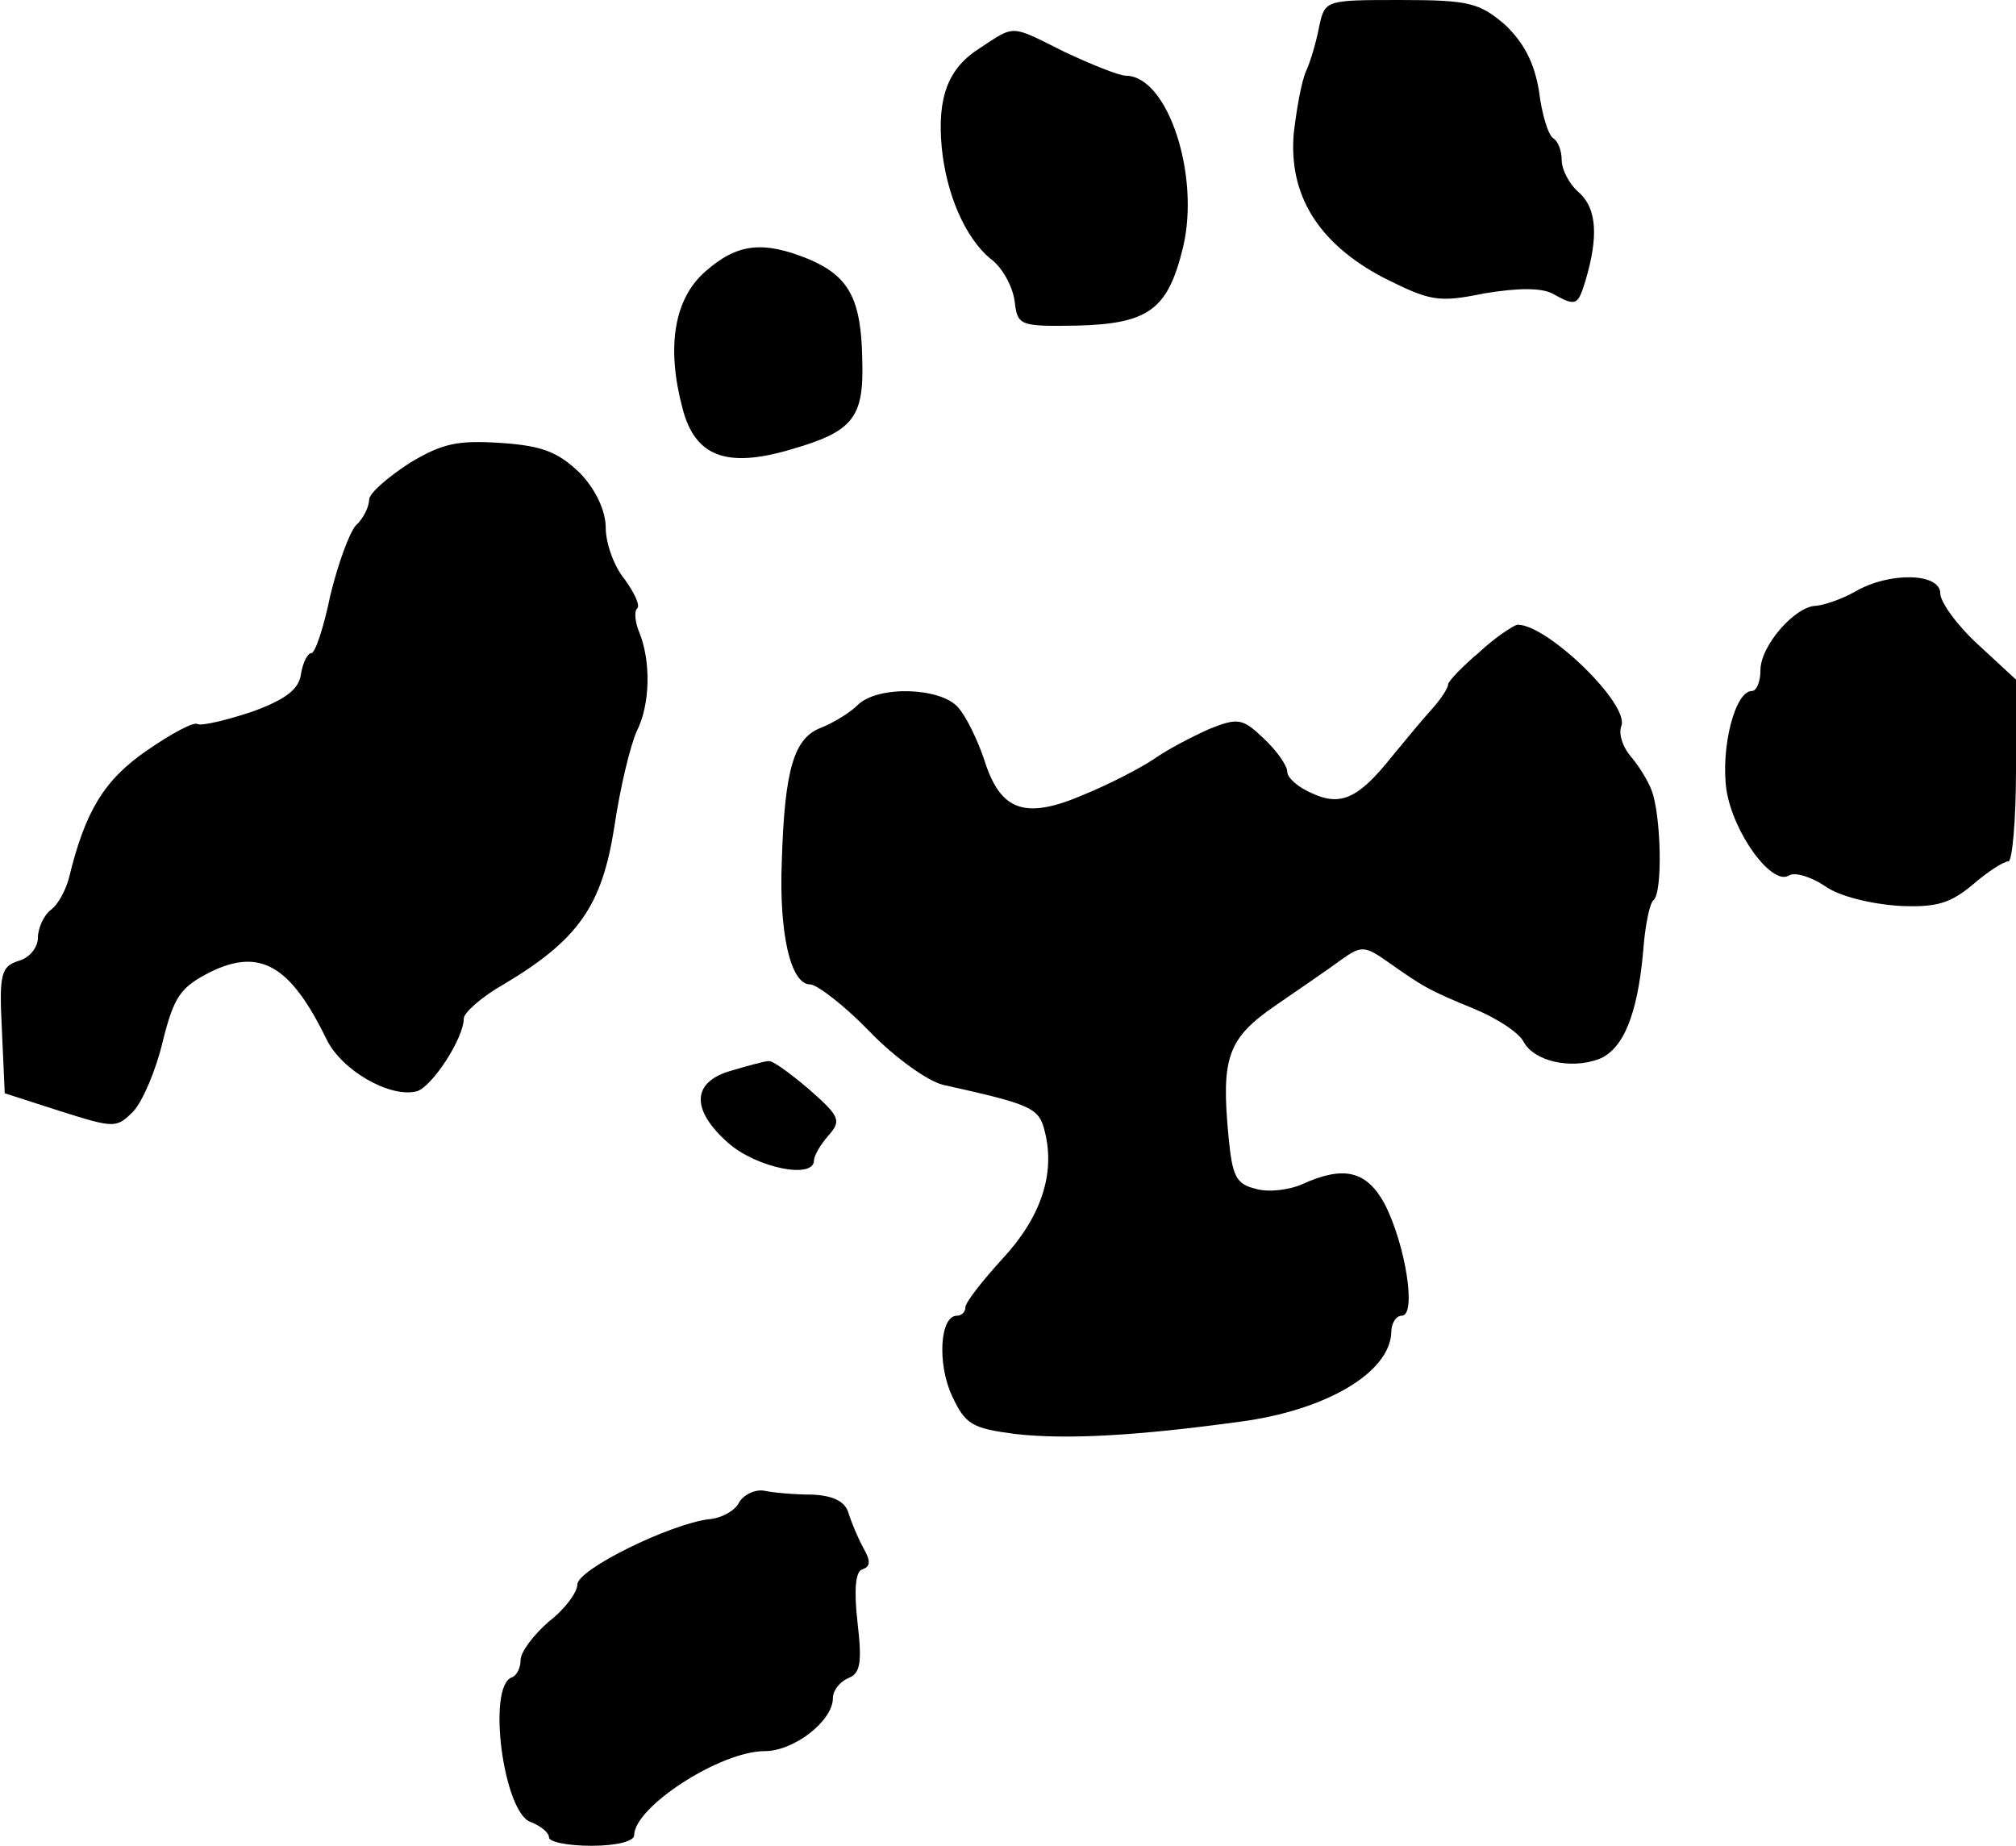
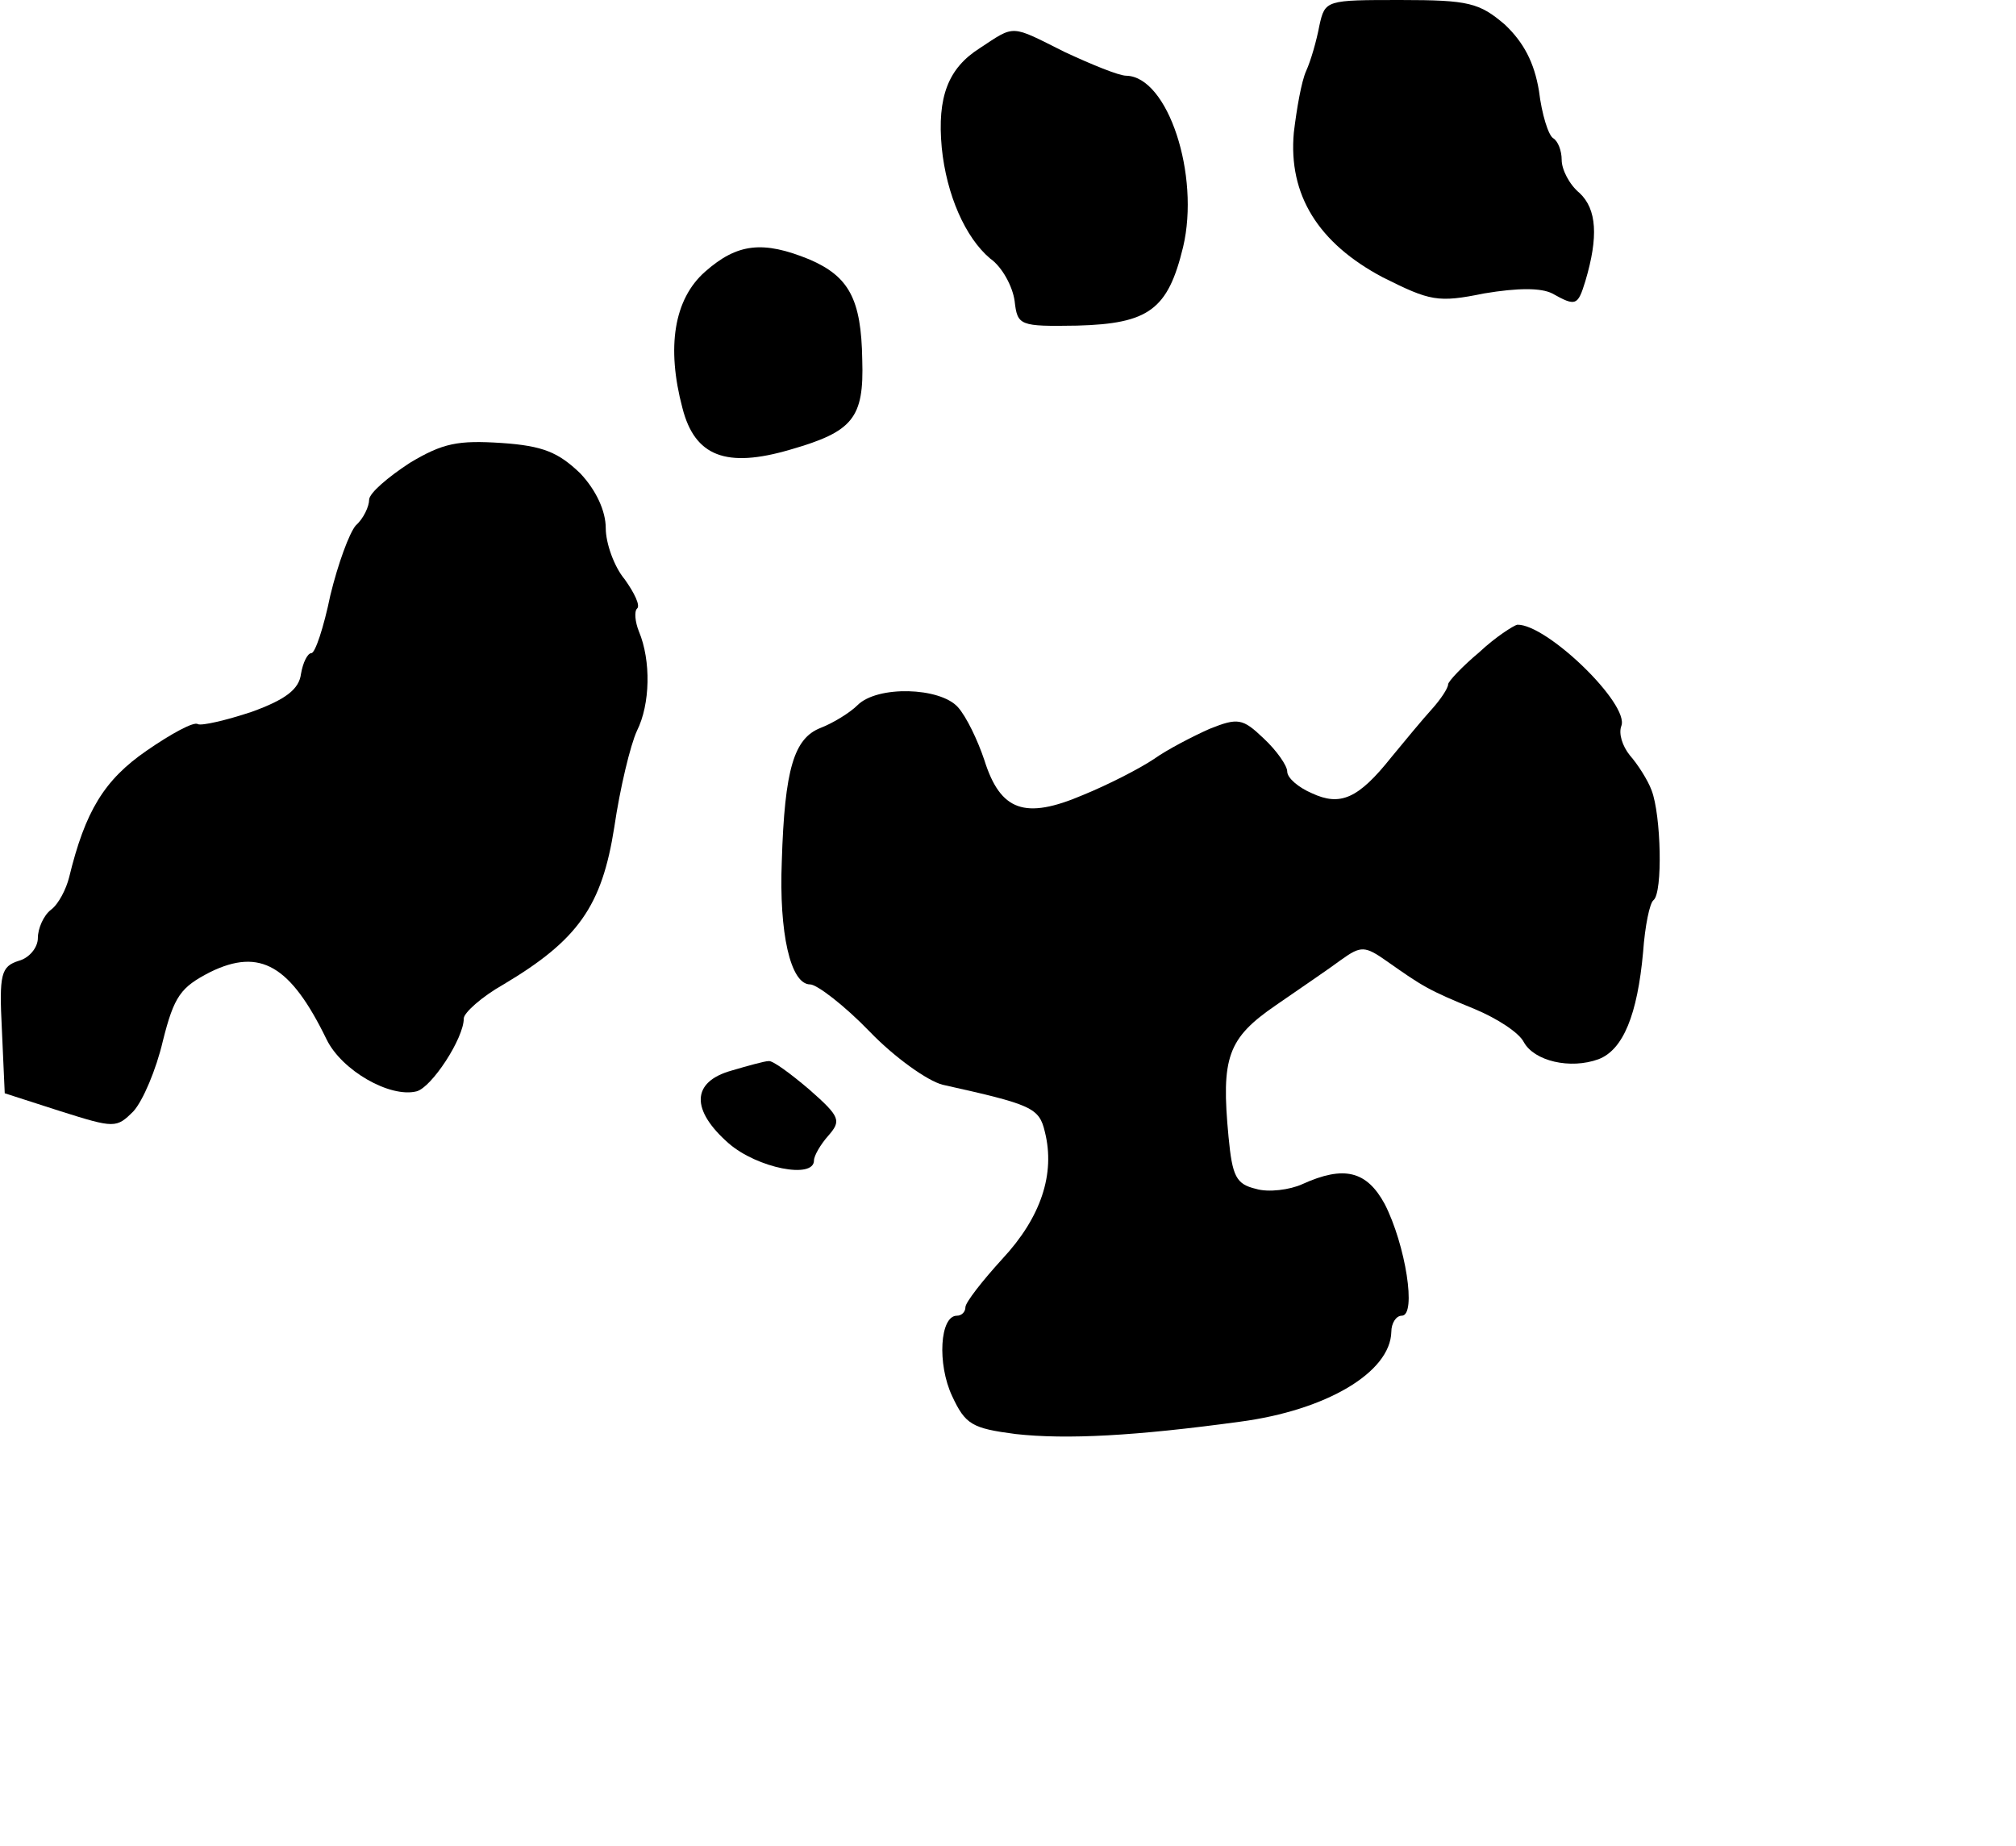
<svg xmlns="http://www.w3.org/2000/svg" version="1.0" width="213pt" height="195pt" viewBox="0 0 213 195" preserveAspectRatio="xMidYMid meet">
  <g transform="translate(0,195) scale(0.1,-0.1)" fill="#000000" stroke="none">
    <path d="M1394 1923 c-3 -16 -9 -37 -14 -48 -5 -11 -10 -40 -13 -65 -6 -66 26 -117 94 -153 50 -25 58 -27 107 -17 36 6 60 6 72 0 25 -14 27 -13 35 13 14 47 12 76 -6 93 -11 9 -19 25 -19 35 0 10 -4 20 -9 23 -5 3 -12 25 -15 50 -5 30 -16 51 -36 70 -27 23 -38 26 -110 26 -79 0 -80 0 -86 -27z" />
    <path d="M1035 1899 c-33 -21 -45 -51 -40 -105 5 -50 25 -95 51 -117 13 -9 24 -30 26 -45 3 -26 5 -27 66 -26 76 2 96 17 112 83 18 76 -16 180 -60 181 -8 0 -37 12 -65 25 -58 29 -52 29 -90 4z" />
    <path d="M745 1663 c-33 -29 -41 -80 -24 -144 13 -51 46 -64 114 -44 66 19 78 33 76 95 -1 64 -14 88 -56 106 -49 20 -76 17 -110 -13z" />
    <path d="M433 1461 c-23 -15 -43 -32 -43 -39 0 -7 -6 -20 -14 -27 -7 -8 -19 -41 -27 -74 -7 -34 -16 -61 -20 -61 -4 0 -9 -10 -11 -22 -2 -16 -16 -27 -52 -40 -27 -9 -53 -15 -57 -13 -4 3 -28 -10 -54 -28 -45 -31 -65 -64 -82 -134 -3 -12 -11 -28 -19 -34 -8 -6 -14 -20 -14 -30 0 -10 -9 -21 -20 -24 -19 -6 -21 -14 -18 -73 l3 -67 59 -19 c57 -18 59 -18 77 0 10 11 24 44 31 74 12 48 19 57 50 73 53 26 85 7 123 -71 16 -33 67 -62 95 -55 16 4 50 56 50 77 0 6 19 23 42 36 79 47 104 83 117 166 6 41 17 87 24 102 14 28 15 74 2 105 -4 10 -5 21 -2 24 4 3 -3 17 -13 31 -11 13 -20 38 -20 54 0 18 -10 40 -27 58 -23 22 -39 29 -83 32 -46 3 -62 0 -97 -21z" />
-     <path d="M1960 1325 c-14 -8 -32 -14 -41 -15 -22 0 -59 -42 -59 -68 0 -12 -4 -22 -9 -22 -18 0 -33 -60 -27 -104 7 -46 48 -102 66 -91 6 4 23 -1 38 -11 15 -11 49 -19 78 -21 41 -2 55 3 79 23 15 13 32 24 37 24 4 0 8 43 8 96 l0 96 -40 37 c-22 20 -40 45 -40 54 0 22 -54 23 -90 2z" />
-     <path d="M1563 1261 c-18 -15 -33 -31 -33 -34 0 -4 -8 -16 -17 -26 -10 -11 -29 -34 -43 -51 -35 -44 -54 -52 -84 -38 -14 6 -26 16 -26 23 0 6 -11 22 -25 35 -22 21 -27 22 -57 10 -18 -8 -45 -22 -59 -32 -15 -10 -48 -27 -75 -38 -61 -26 -87 -17 -104 37 -7 21 -19 46 -28 56 -19 21 -85 23 -106 2 -8 -8 -26 -19 -39 -24 -28 -11 -38 -43 -41 -141 -3 -75 9 -130 30 -130 7 0 36 -22 63 -50 26 -27 61 -52 77 -56 94 -21 102 -24 108 -50 11 -44 -4 -90 -45 -134 -21 -23 -39 -46 -39 -51 0 -5 -4 -9 -9 -9 -18 0 -21 -51 -5 -85 14 -30 21 -34 67 -40 54 -6 127 -2 237 13 91 12 159 52 160 95 0 9 5 17 11 17 16 0 4 75 -18 118 -19 35 -43 41 -87 21 -13 -6 -36 -9 -49 -5 -21 5 -25 13 -29 55 -8 84 -1 104 50 139 26 18 57 39 69 48 21 15 25 15 49 -2 37 -26 43 -30 92 -50 24 -10 47 -25 52 -35 11 -20 49 -29 79 -18 26 10 41 47 47 113 2 28 7 52 11 55 10 8 8 90 -2 116 -4 11 -15 28 -23 37 -8 10 -12 23 -9 31 9 23 -79 108 -110 107 -4 -1 -23 -13 -40 -29z" />
+     <path d="M1563 1261 c-18 -15 -33 -31 -33 -34 0 -4 -8 -16 -17 -26 -10 -11 -29 -34 -43 -51 -35 -44 -54 -52 -84 -38 -14 6 -26 16 -26 23 0 6 -11 22 -25 35 -22 21 -27 22 -57 10 -18 -8 -45 -22 -59 -32 -15 -10 -48 -27 -75 -38 -61 -26 -87 -17 -104 37 -7 21 -19 46 -28 56 -19 21 -85 23 -106 2 -8 -8 -26 -19 -39 -24 -28 -11 -38 -43 -41 -141 -3 -75 9 -130 30 -130 7 0 36 -22 63 -50 26 -27 61 -52 77 -56 94 -21 102 -24 108 -50 11 -44 -4 -90 -45 -134 -21 -23 -39 -46 -39 -51 0 -5 -4 -9 -9 -9 -18 0 -21 -51 -5 -85 14 -30 21 -34 67 -40 54 -6 127 -2 237 13 91 12 159 52 160 95 0 9 5 17 11 17 16 0 4 75 -18 118 -19 35 -43 41 -87 21 -13 -6 -36 -9 -49 -5 -21 5 -25 13 -29 55 -8 84 -1 104 50 139 26 18 57 39 69 48 21 15 25 15 49 -2 37 -26 43 -30 92 -50 24 -10 47 -25 52 -35 11 -20 49 -29 79 -18 26 10 41 47 47 113 2 28 7 52 11 55 10 8 8 90 -2 116 -4 11 -15 28 -23 37 -8 10 -12 23 -9 31 9 23 -79 108 -110 107 -4 -1 -23 -13 -40 -29" />
    <path d="M773 819 c-43 -12 -43 -42 -3 -77 30 -26 90 -38 90 -18 0 5 7 17 15 26 14 16 13 20 -20 49 -20 17 -39 31 -43 30 -4 0 -22 -5 -39 -10z" />
-     <path d="M781 363 c-4 -9 -19 -17 -32 -18 -41 -5 -139 -53 -139 -69 0 -8 -13 -26 -30 -39 -16 -14 -30 -32 -30 -41 0 -8 -4 -16 -9 -18 -27 -9 -9 -144 20 -153 10 -4 19 -11 19 -16 0 -5 20 -9 45 -9 27 0 45 5 45 11 0 30 91 89 138 89 31 0 72 32 72 56 0 8 7 17 16 21 13 5 15 16 10 59 -4 35 -2 54 5 56 9 3 9 9 1 23 -6 11 -13 28 -16 38 -4 11 -16 17 -38 18 -18 0 -41 2 -50 4 -10 2 -22 -4 -27 -12z" />
  </g>
</svg>